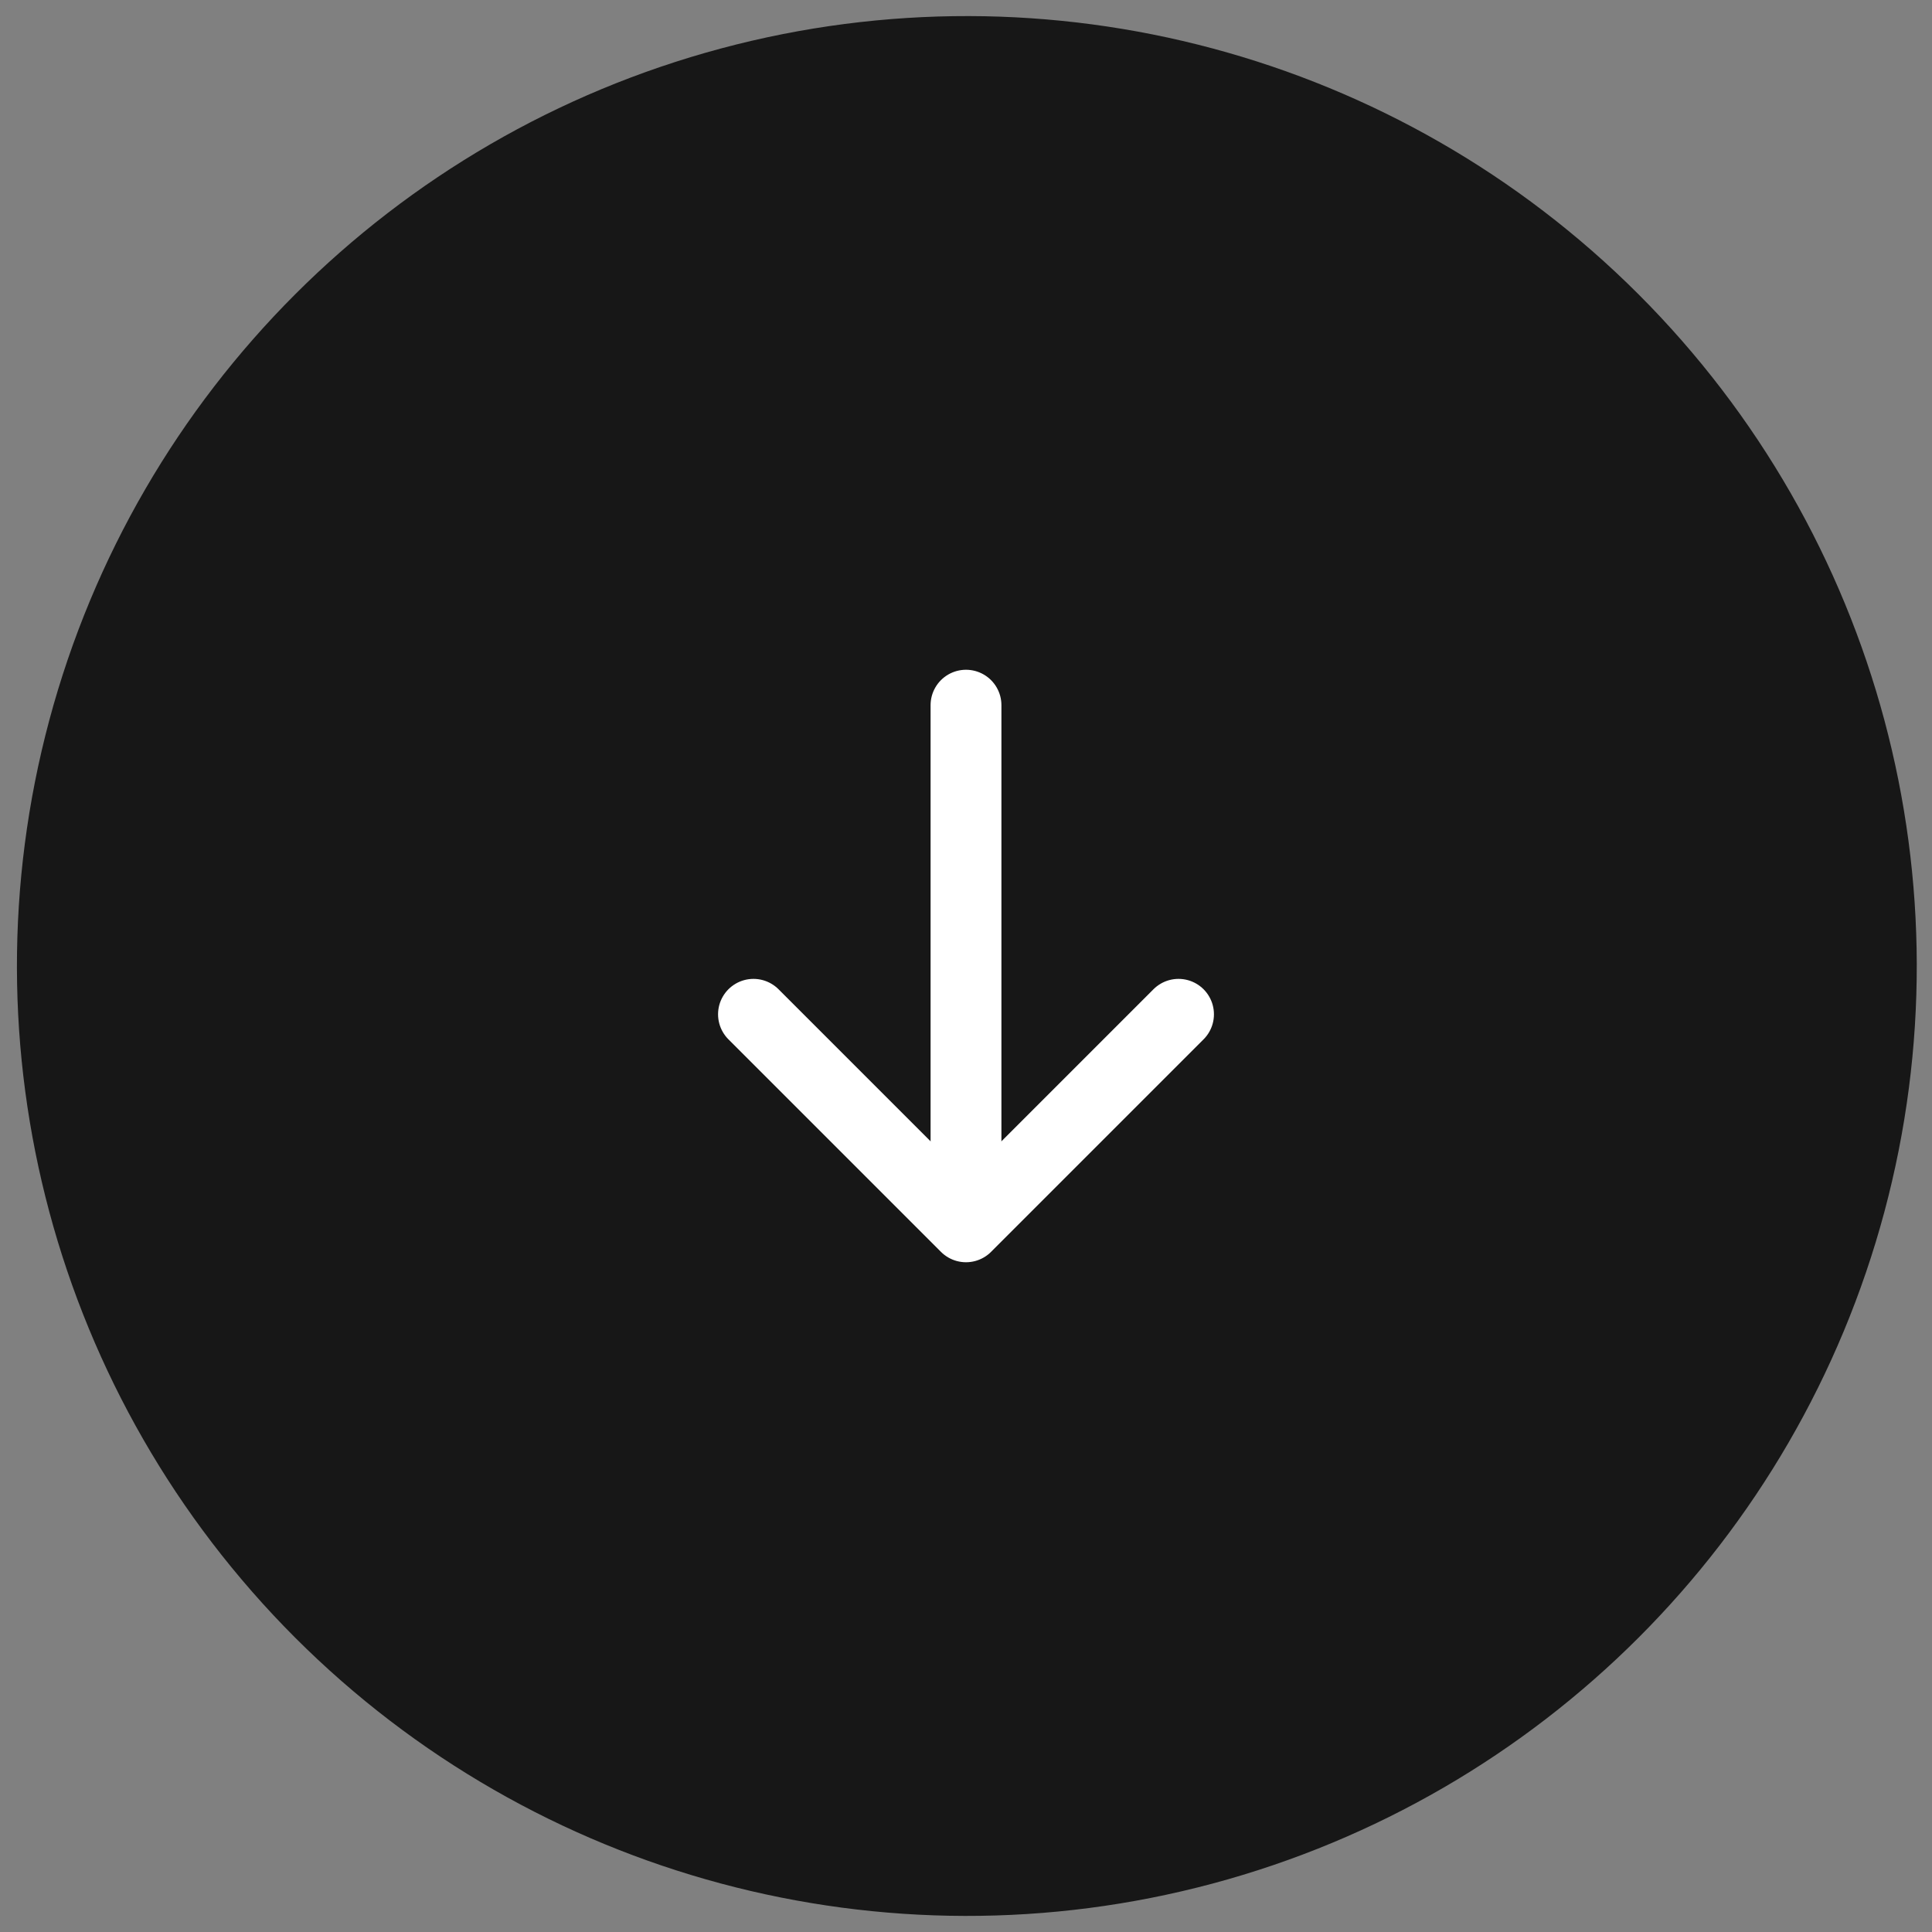
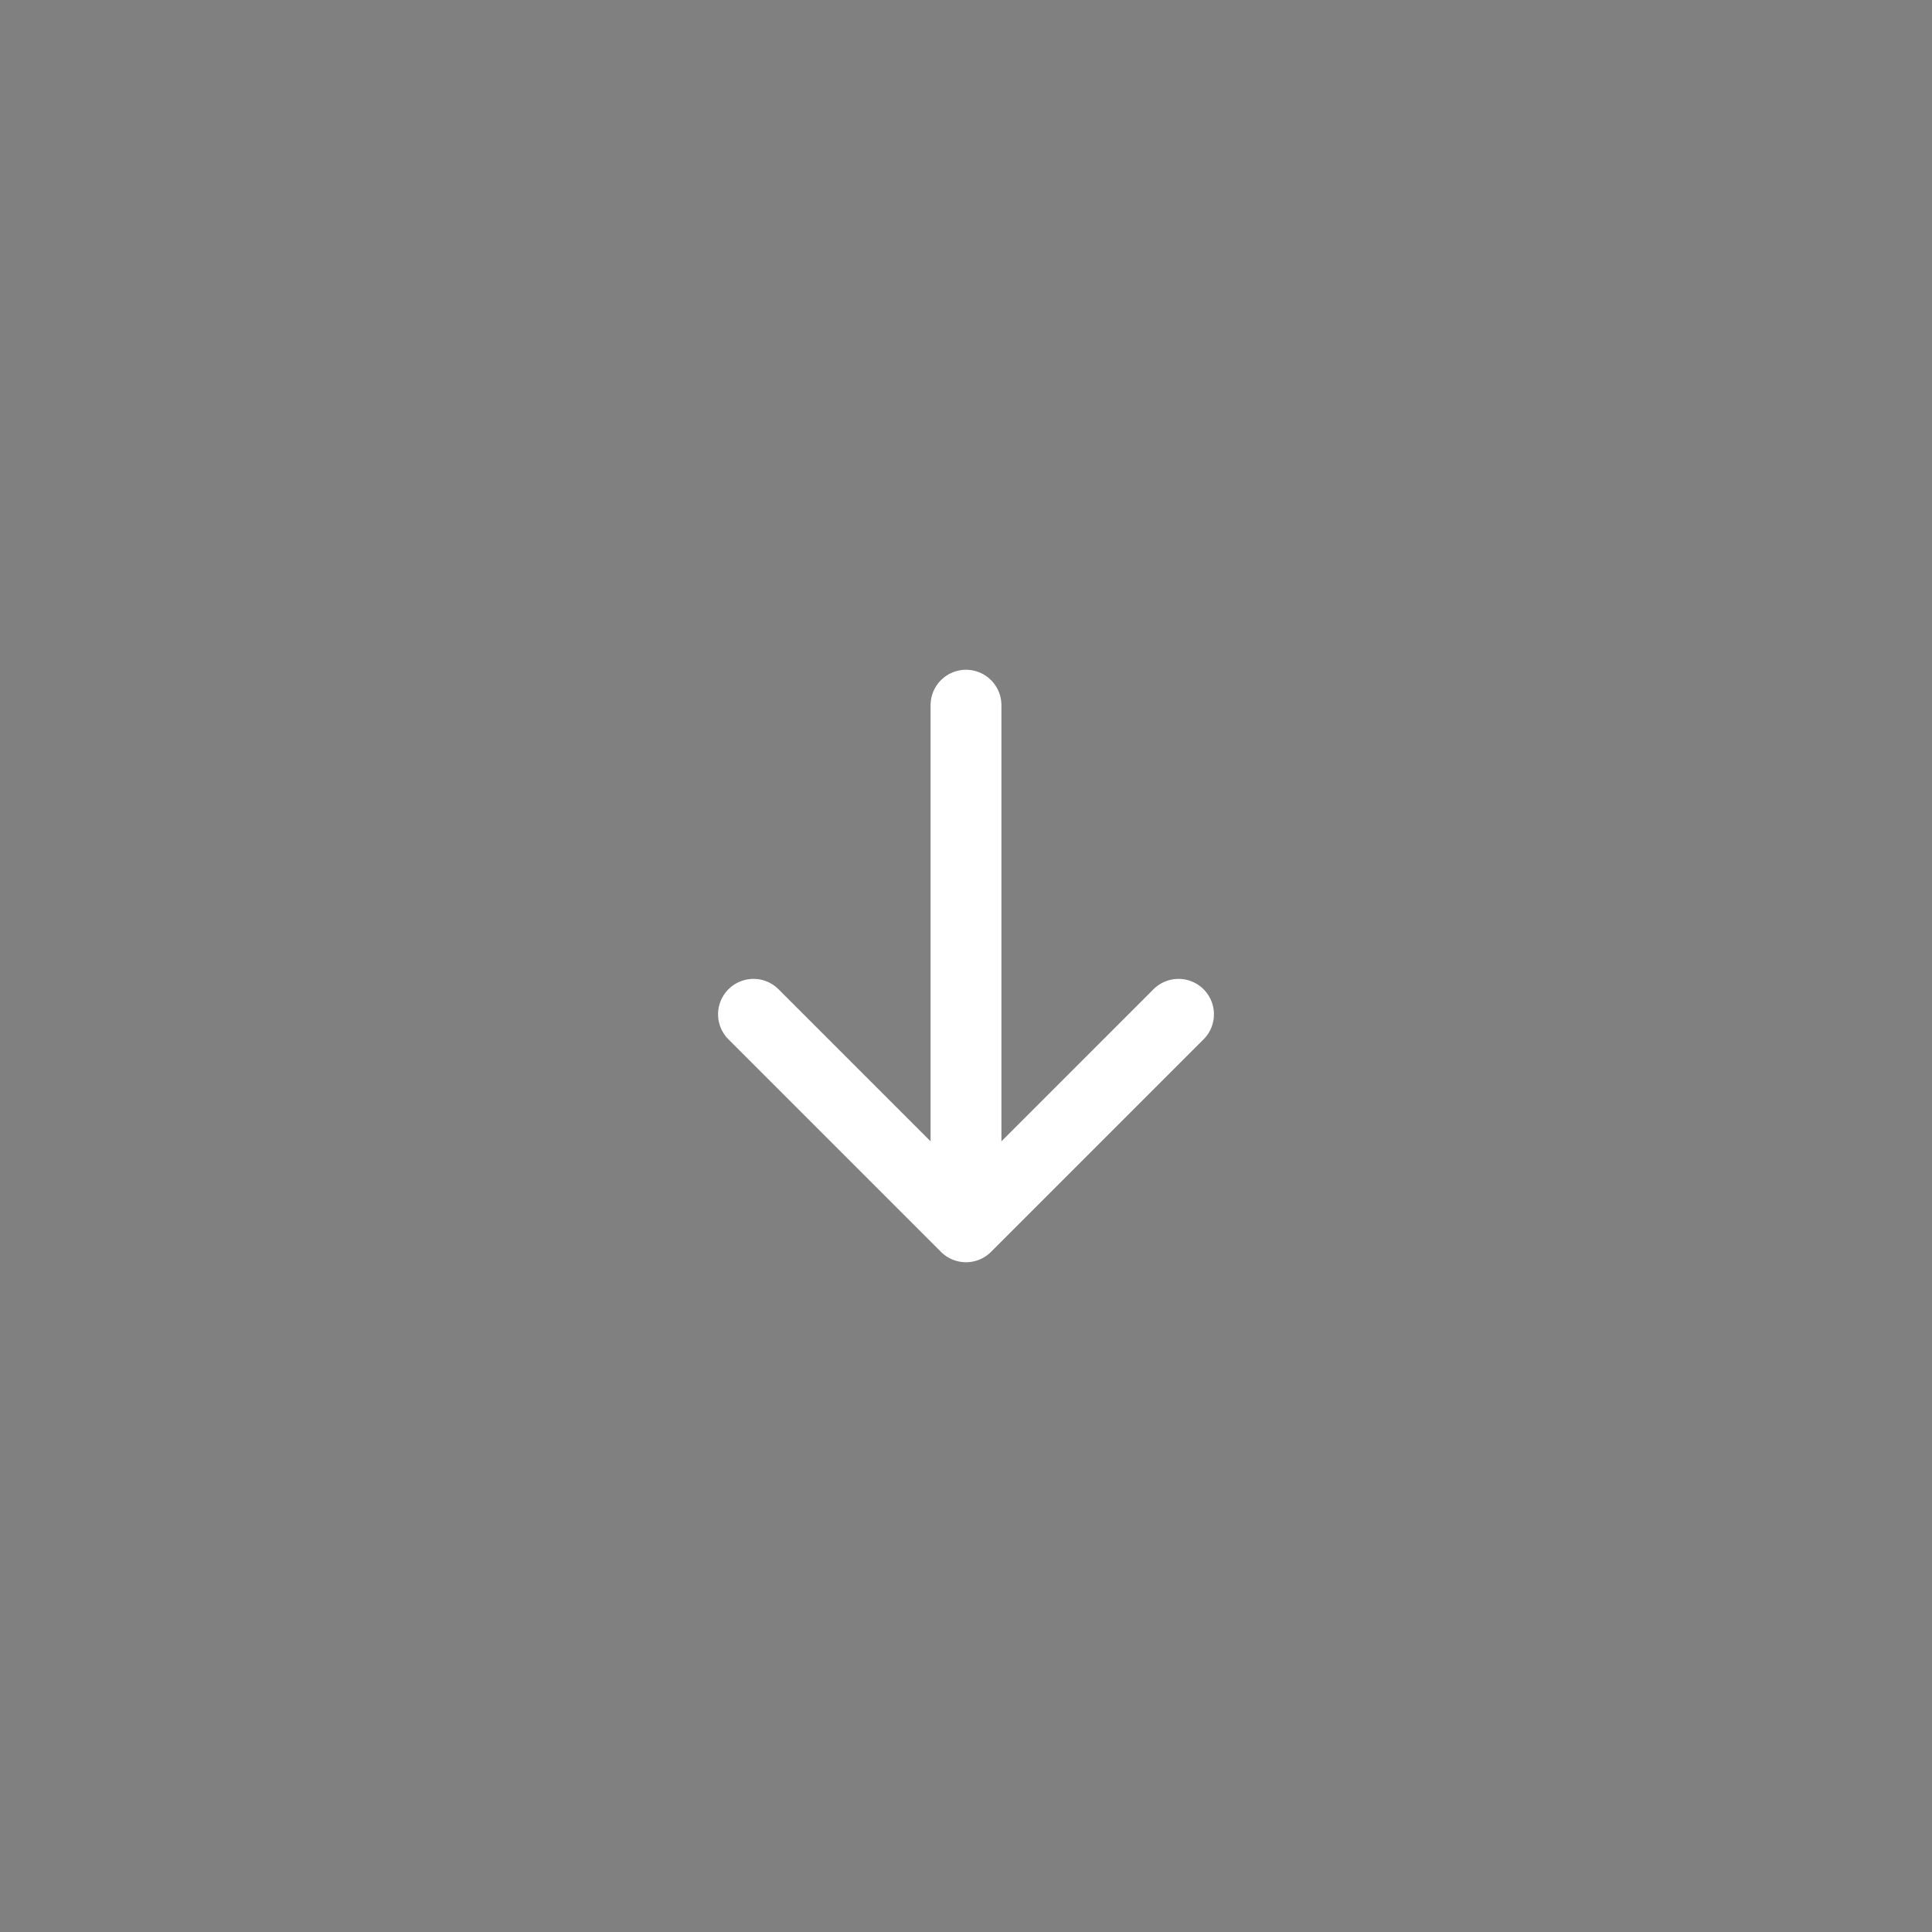
<svg xmlns="http://www.w3.org/2000/svg" id="Layer_1" version="1.1" viewBox="0 0 60 60">
  <rect x="0" y="0" width="60" height="60" fill="#808080" stroke="none" />
  <defs>
    <style>
      .circle-down-1 {
        fill: #171717;
      }

      .circle-down-2 {
        fill: none;
        stroke: #fff;
        stroke-linecap: round;
        stroke-linejoin: round;
        stroke-width: 2.2px;
      }
    </style>
  </defs>
-   <circle class="circle-down-1" cx="30" cy="30" r="29.5" transform="translate(-12.4 30) rotate(-45)" />
  <g id="Layer_11">
    <path class="circle-down-2" d="M30,21.9v16.1" />
    <path class="circle-down-2" d="M36.6,31.5l-6.6,6.6-6.6-6.6" />
  </g>
</svg>